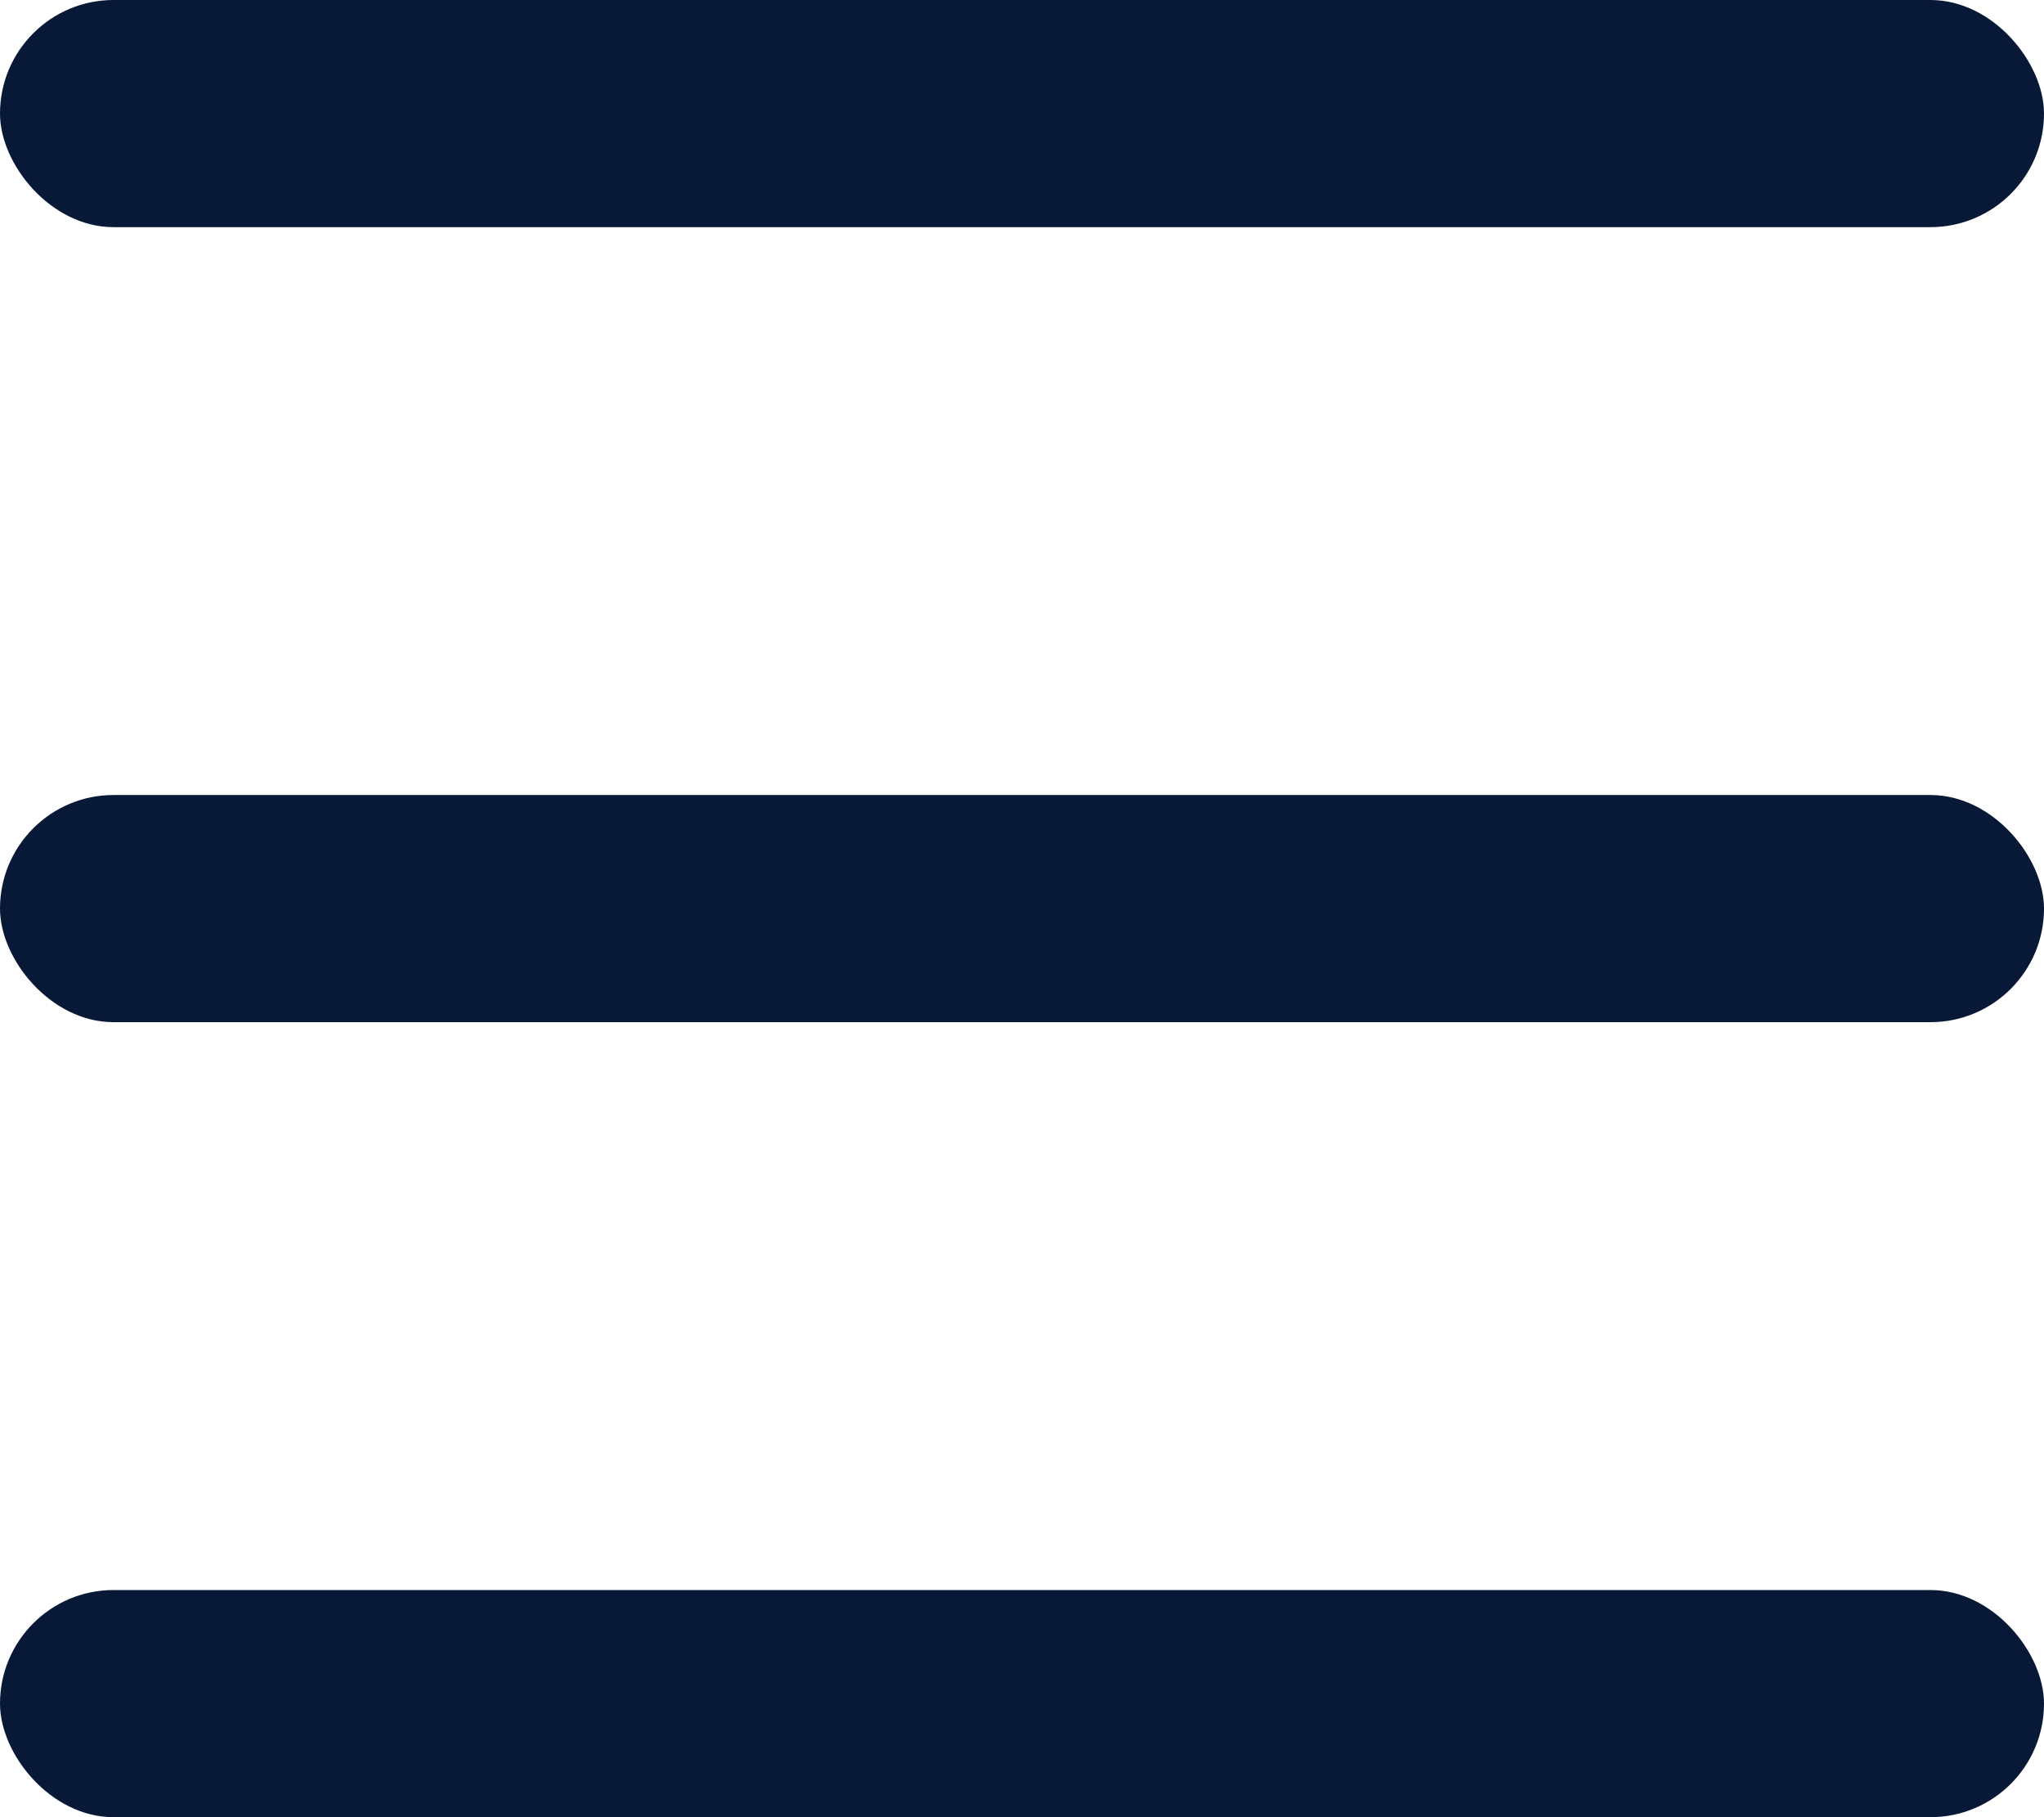
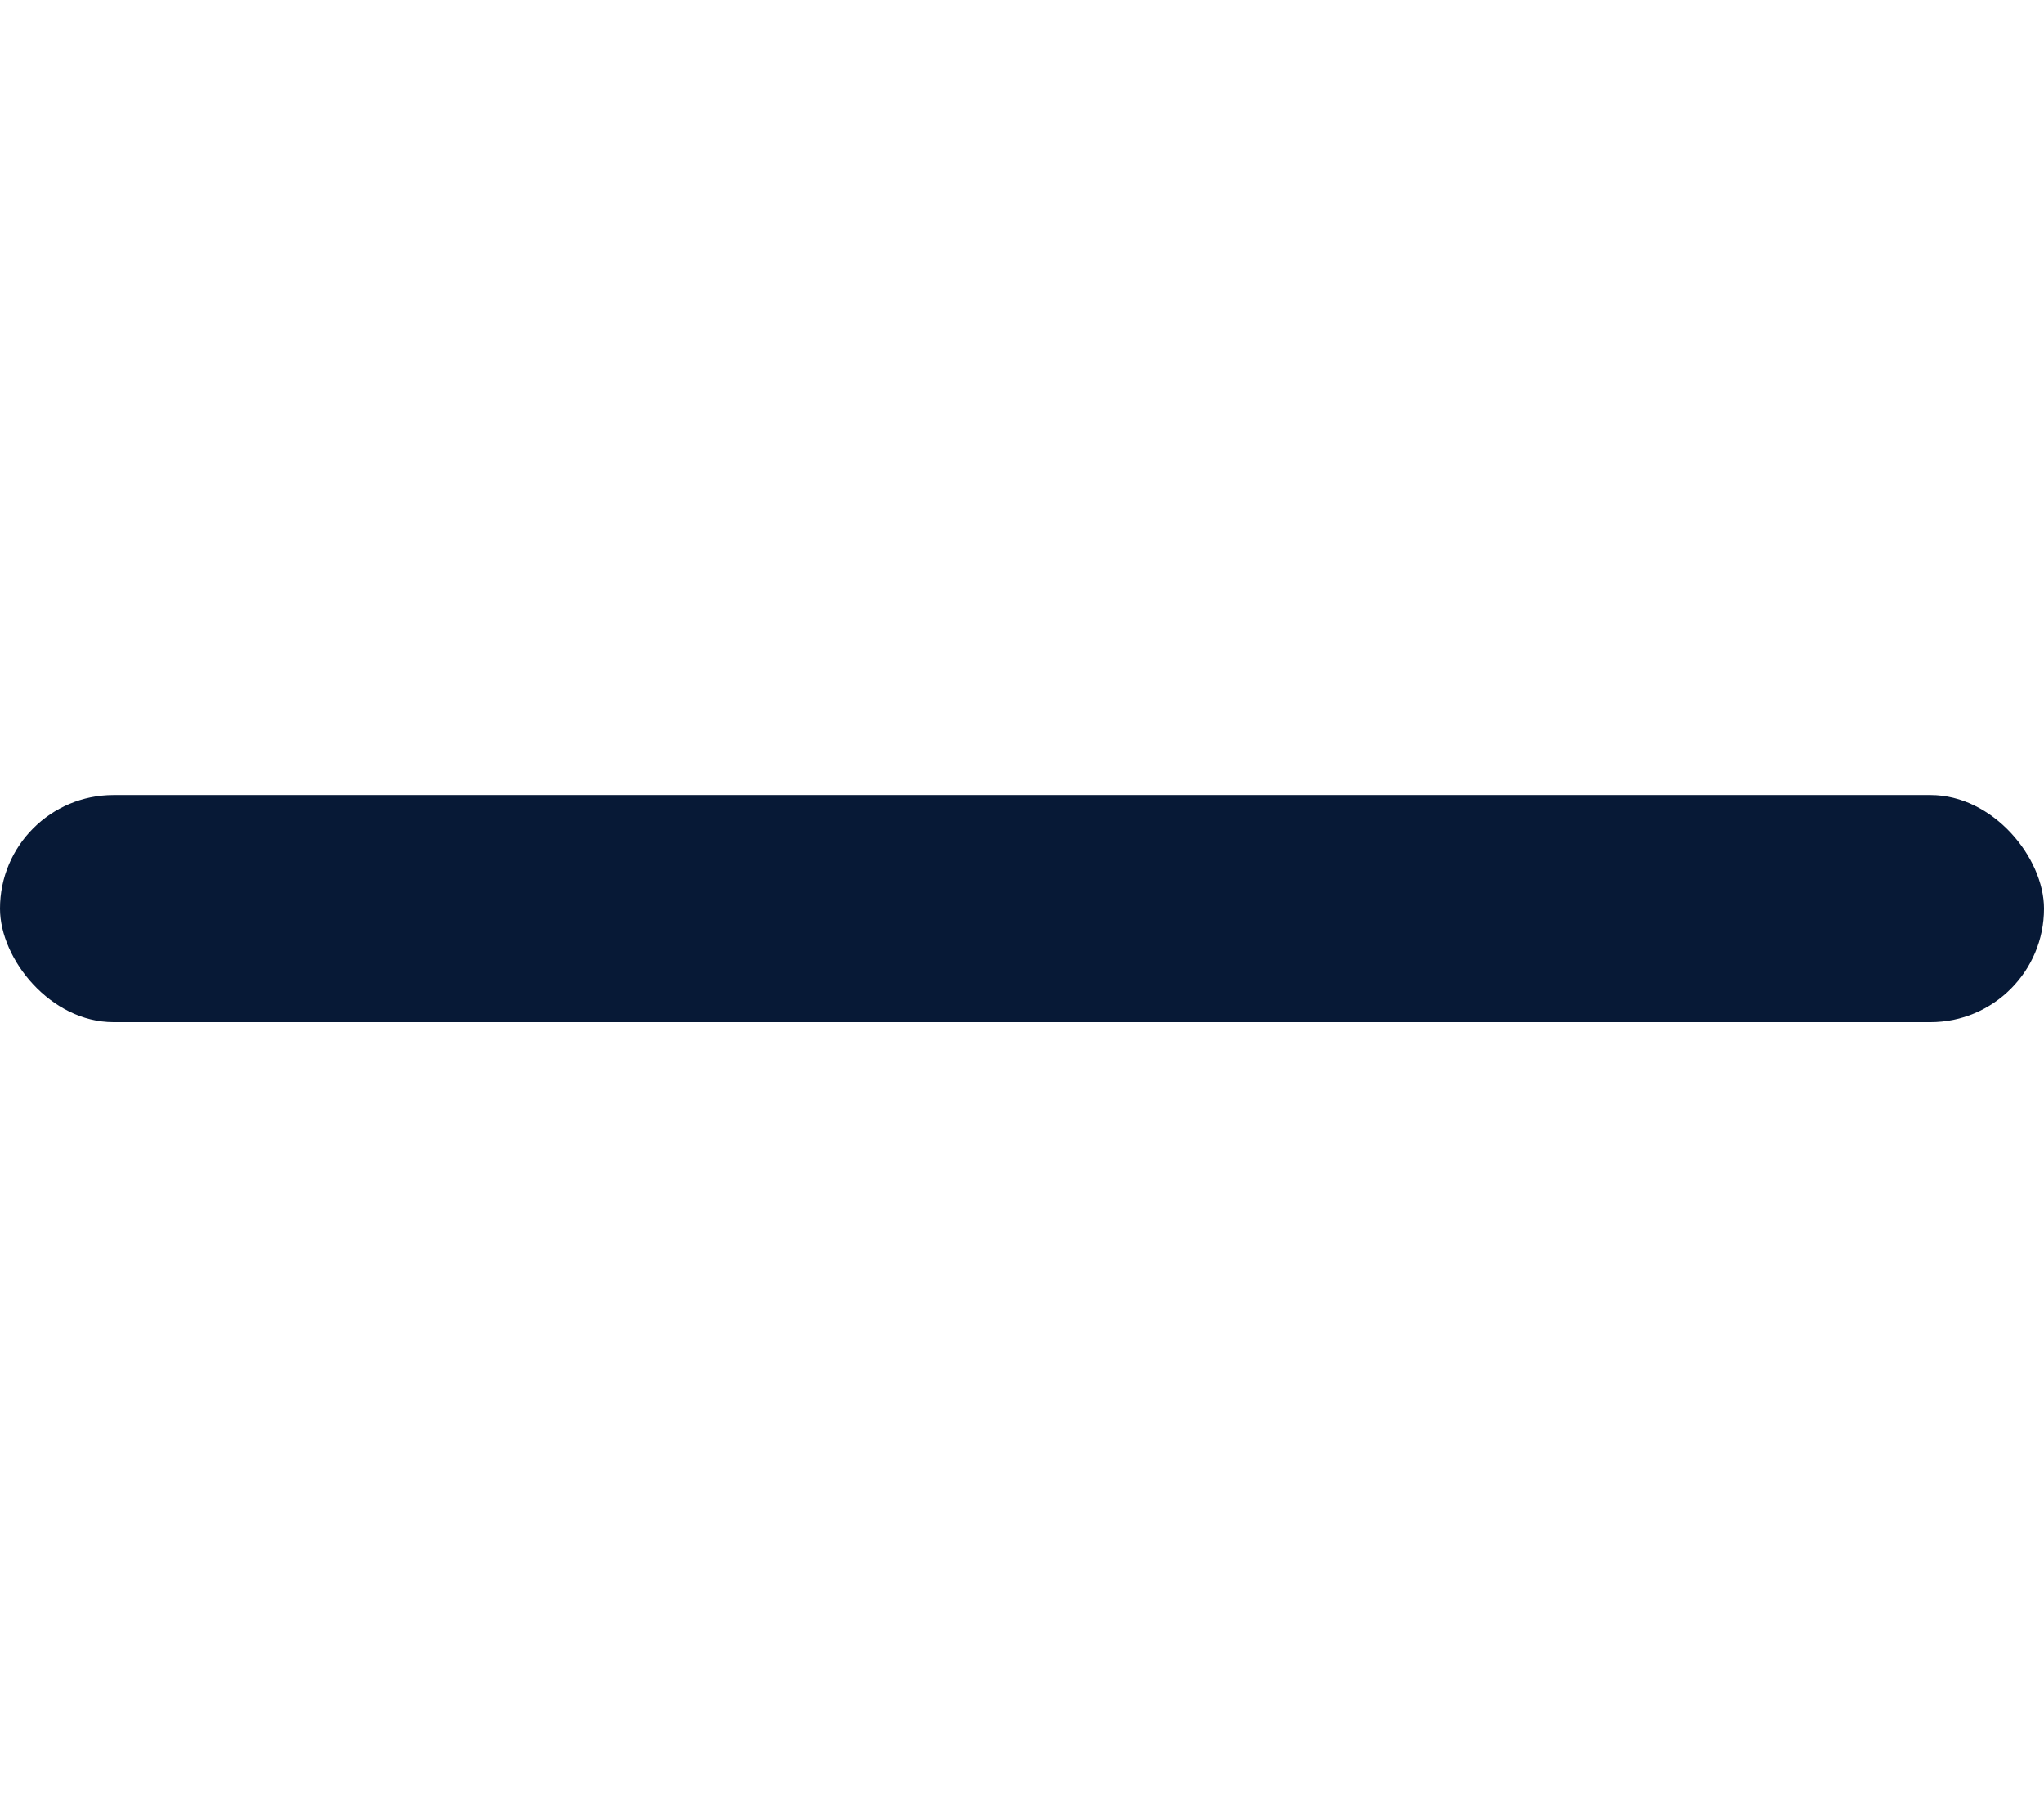
<svg xmlns="http://www.w3.org/2000/svg" width="18" height="16" viewBox="0 0 18 16" fill="none">
  <rect y="7" width="18" height="2" rx="1" fill="#071936" />
-   <rect width="18" height="2" rx="1" fill="#071936" />
-   <rect y="14" width="18" height="2" rx="1" fill="#071936" />
</svg>